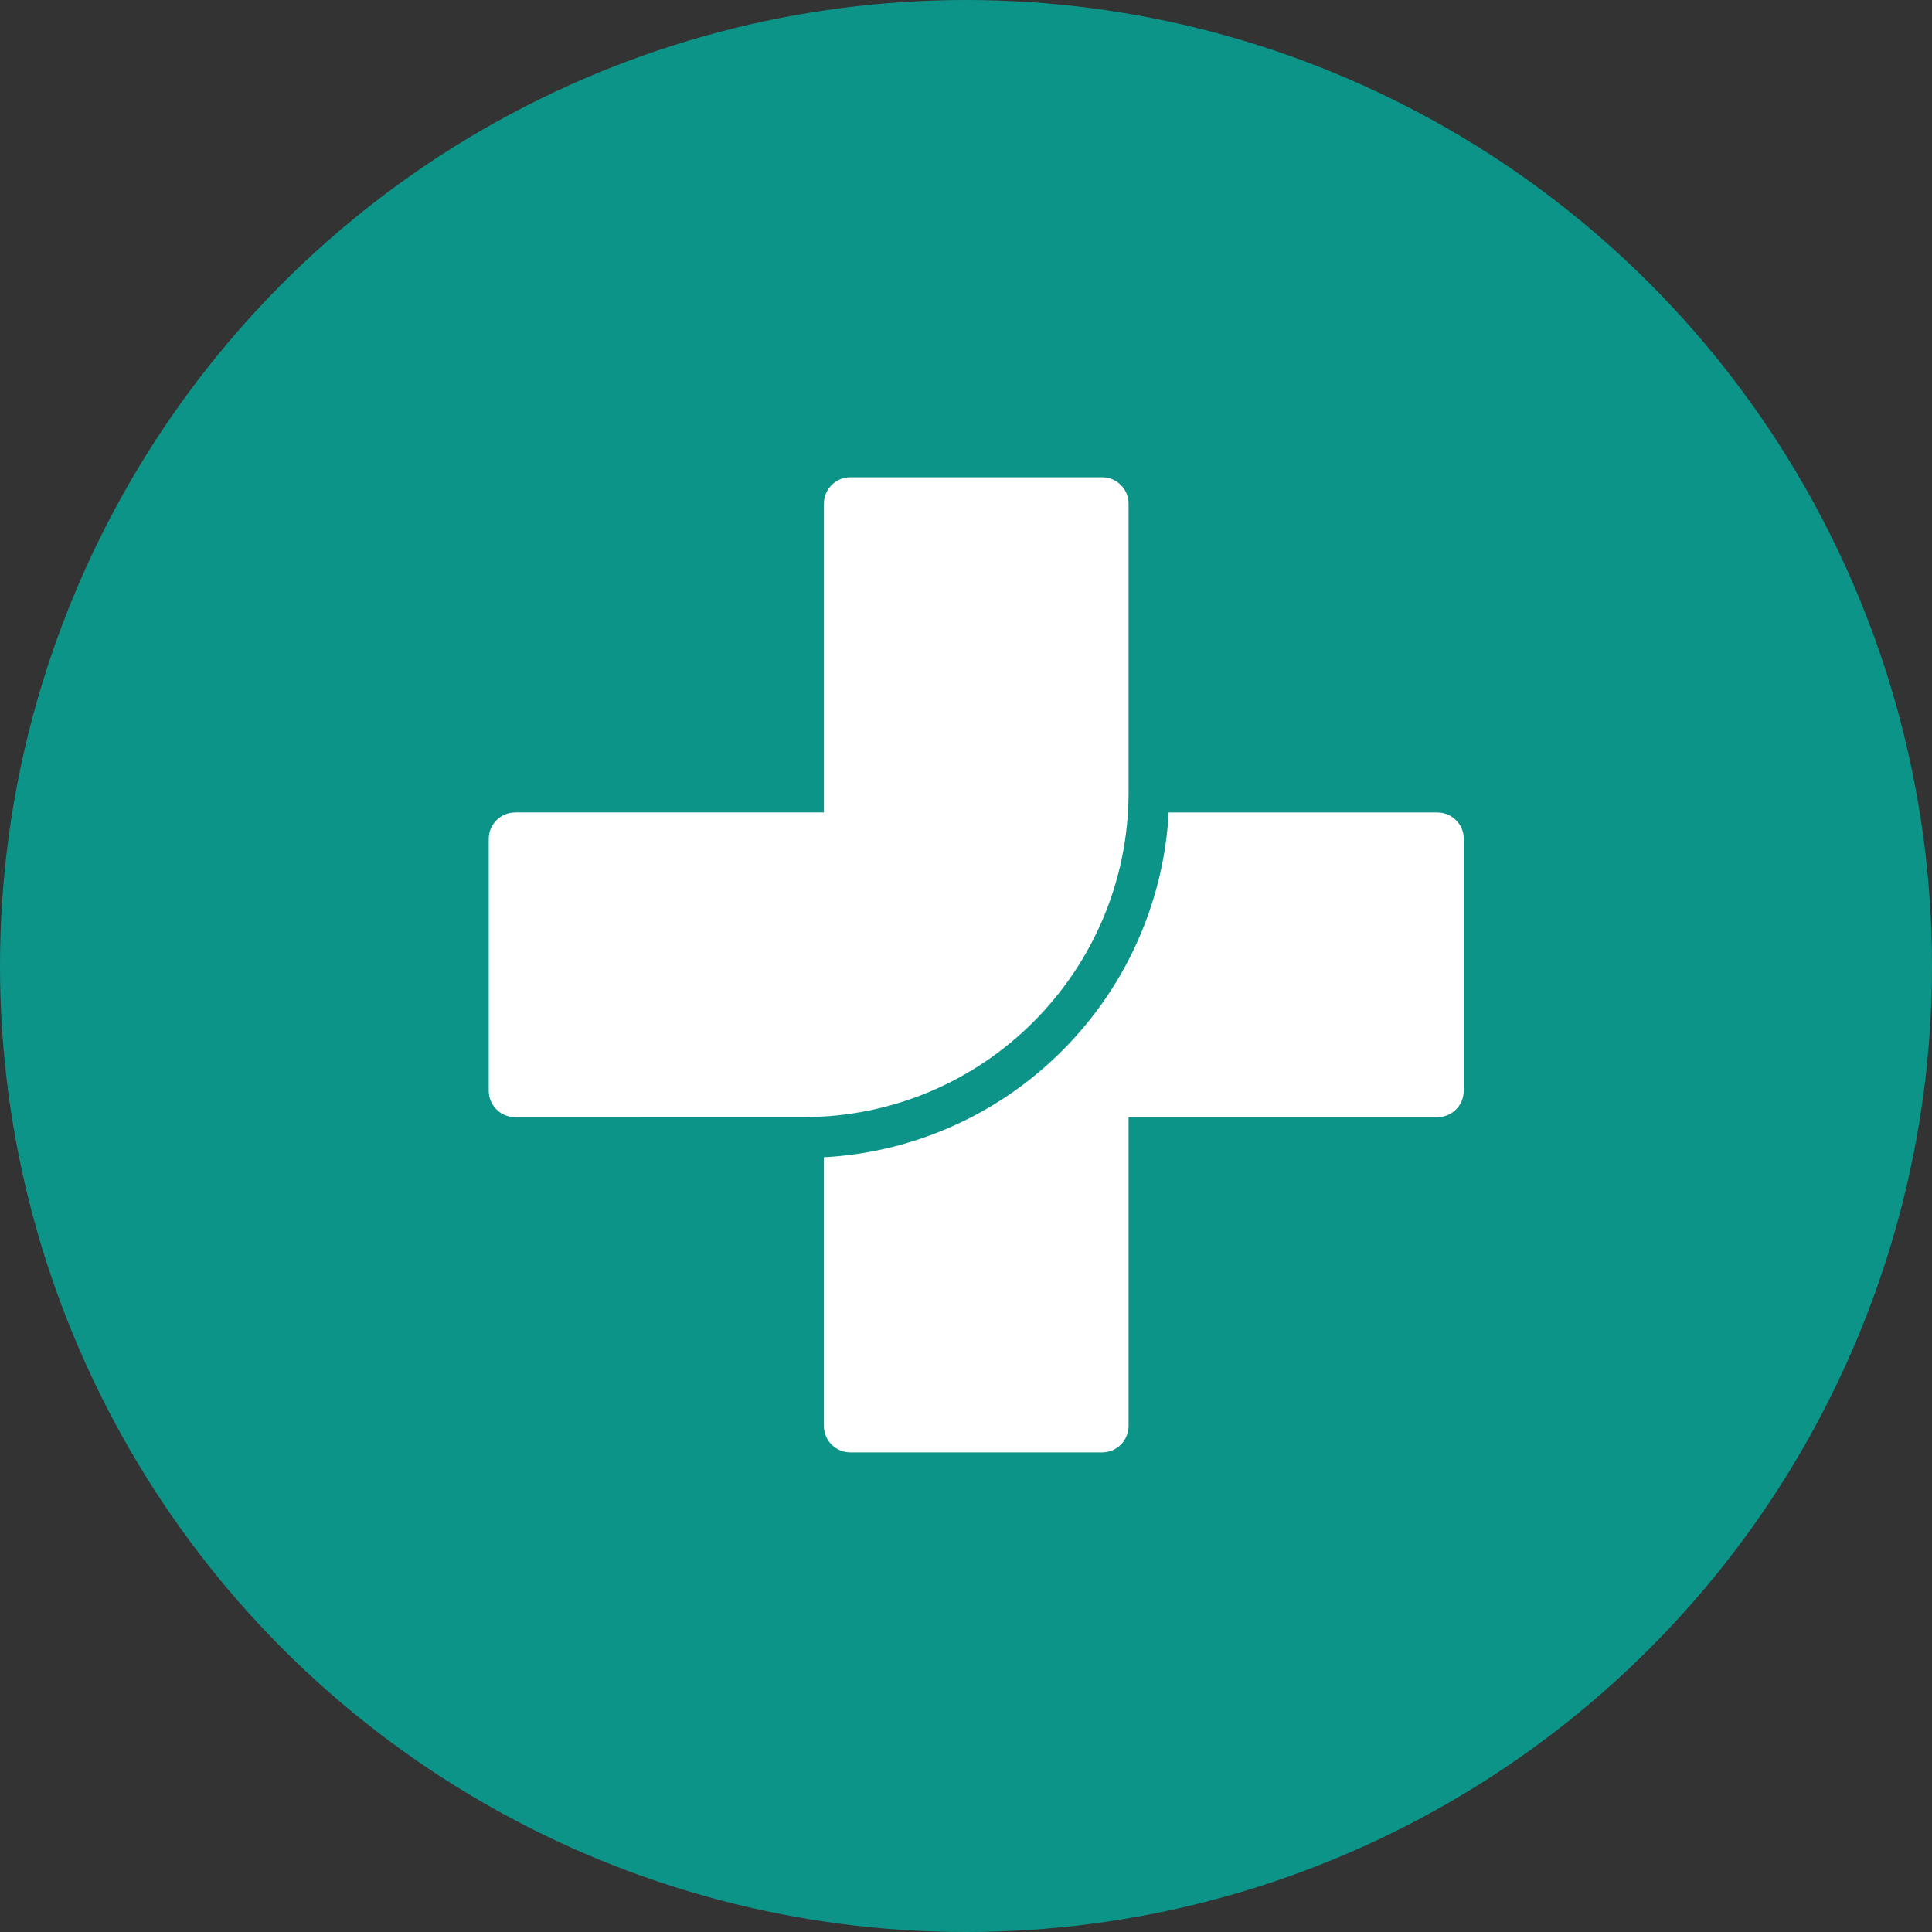
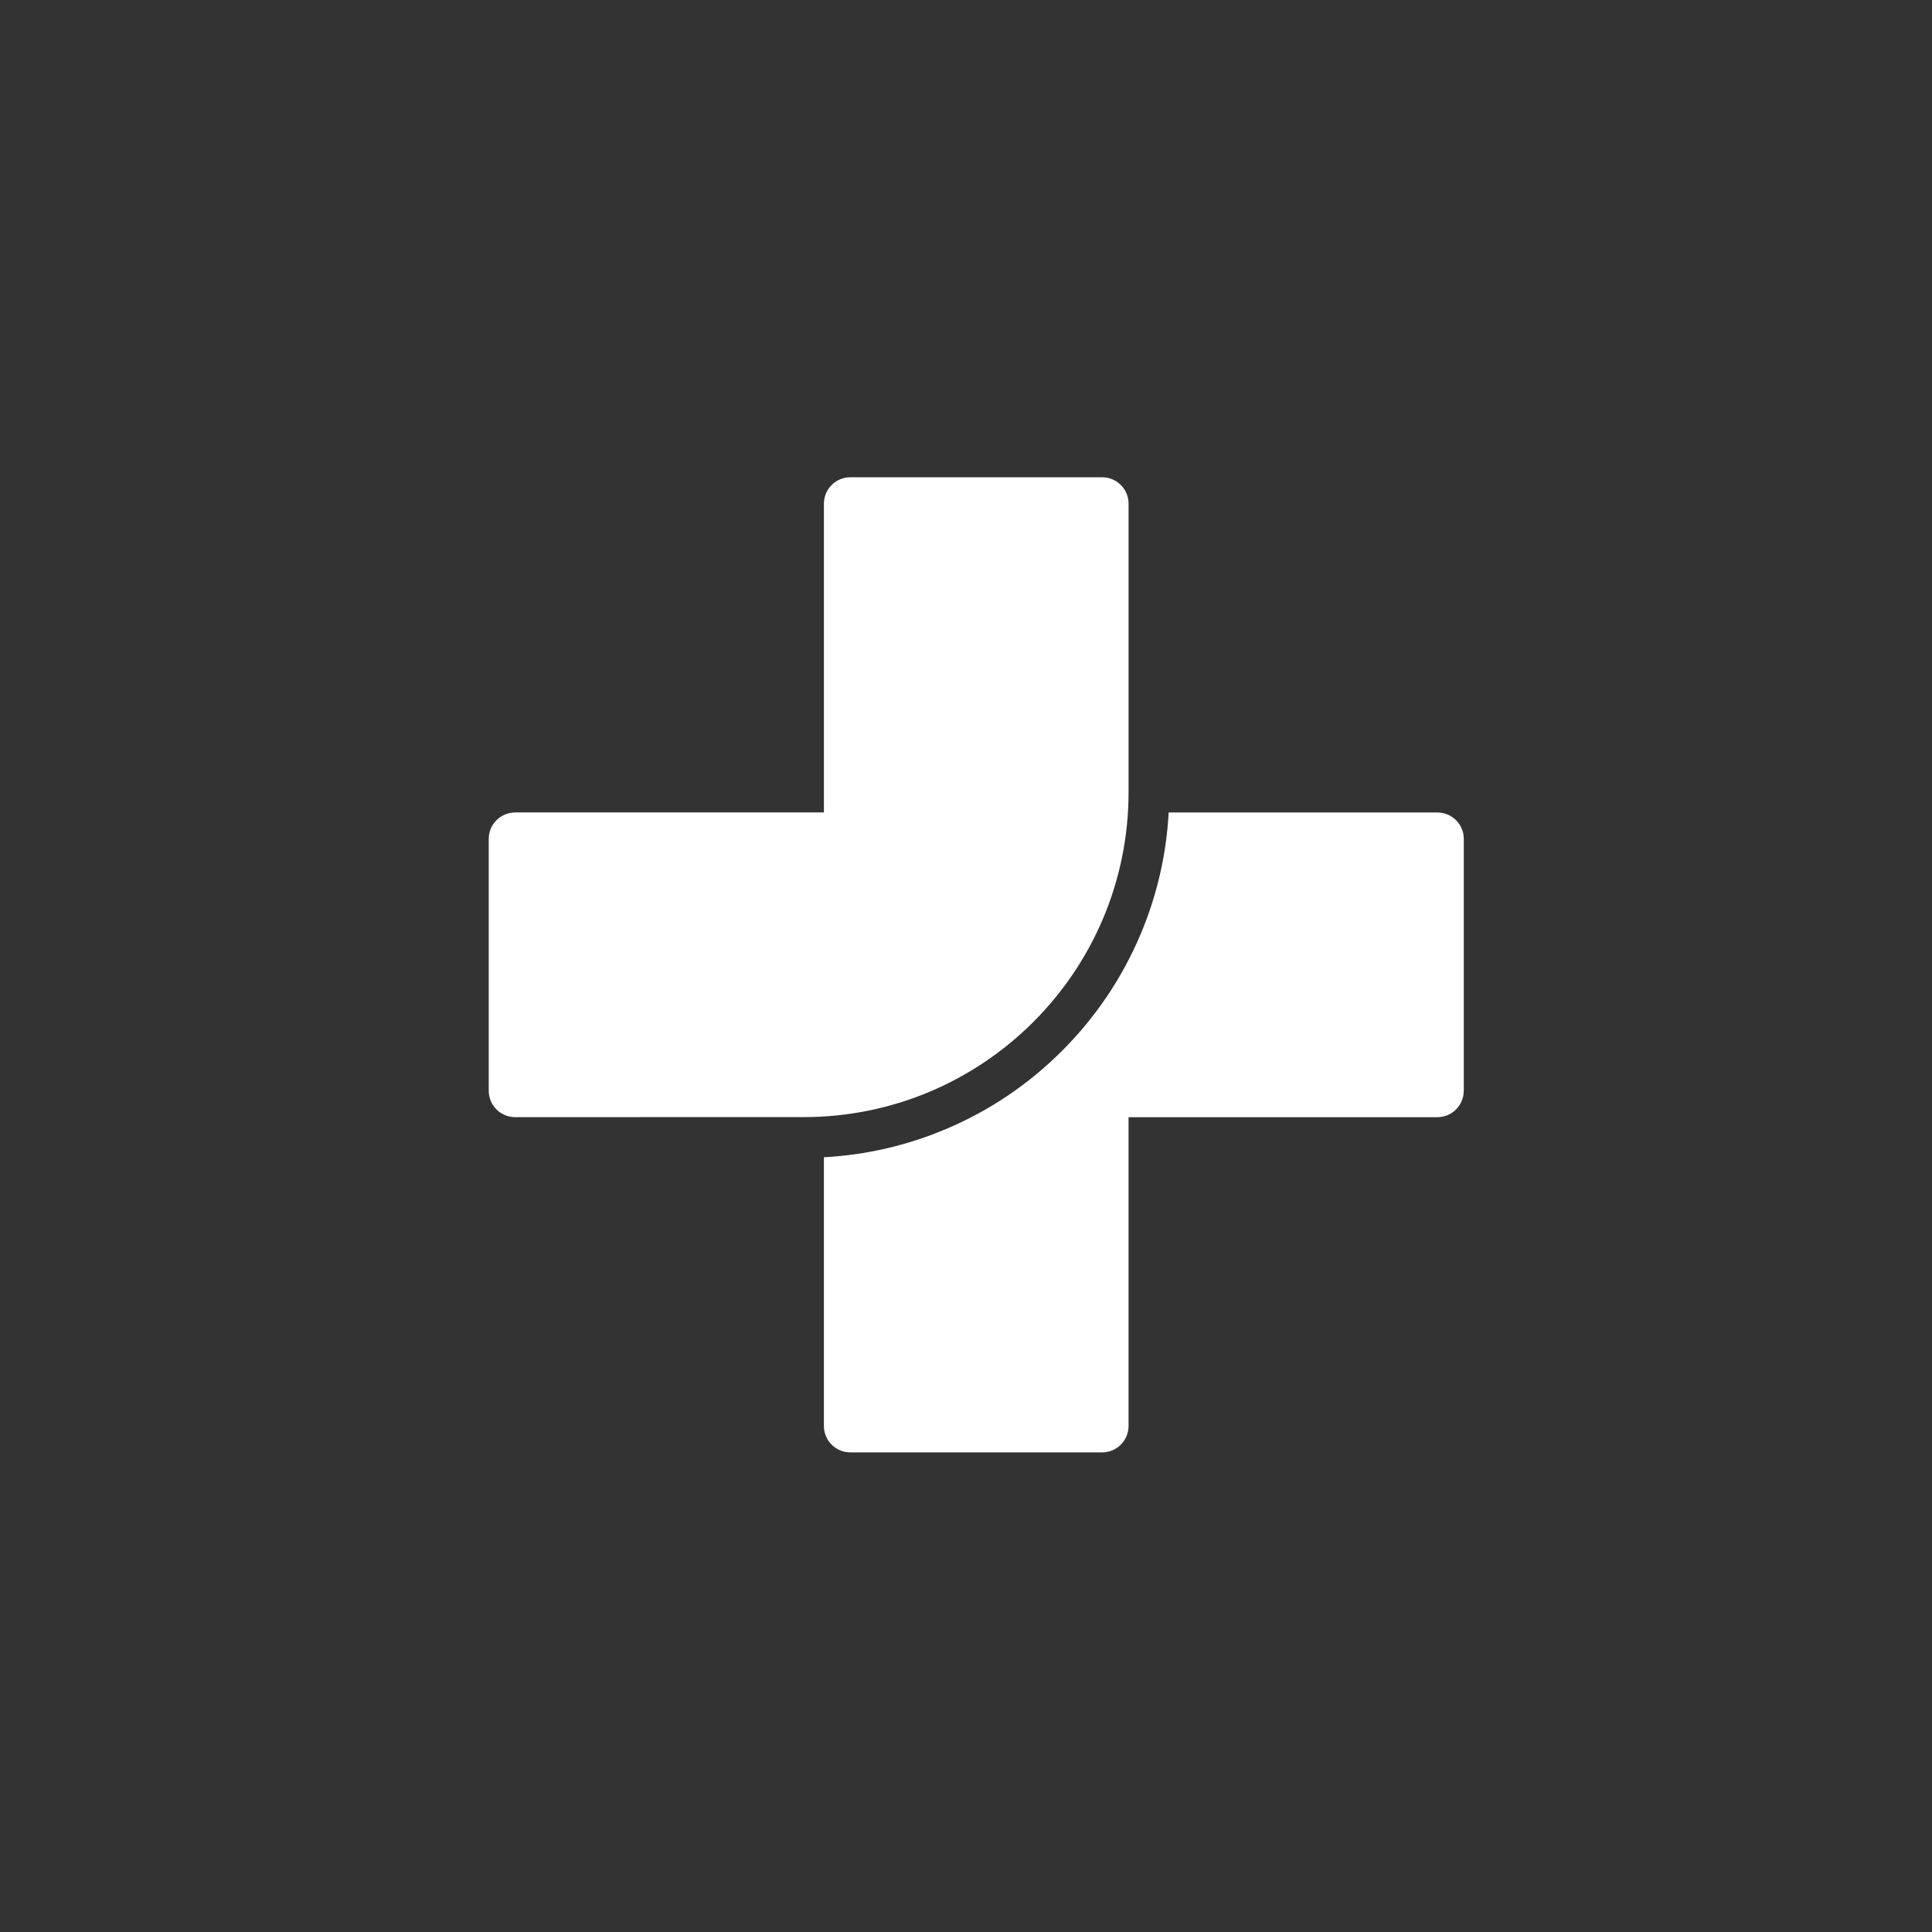
<svg xmlns="http://www.w3.org/2000/svg" width="32" height="32" viewBox="0 0 32 32" fill="none">
  <rect x="0" y="0" width="32" height="32" fill="#333333" stroke="none" />
-   <circle cx="16" cy="16" r="16" fill="#0d9488" />
  <g transform="translate(8, 8) scale(0.19)">
-     <path d="M2.801 28.719H29.719V1.801C29.719 0.532 30.75 -0.5 32.02 -0.5H53.977C55.246 -0.5 56.277 0.531 56.277 1.801V26.946C56.277 42.594 43.593 55.278 27.945 55.278L2.8 55.282C1.531 55.282 0.5 54.251 0.5 52.981V31.024C0.5 29.755 1.531 28.723 2.8 28.723L2.801 28.719ZM85.5 52.981V31.024C85.5 29.755 84.469 28.723 83.199 28.723H59.773C59.574 32.399 58.749 35.969 57.316 39.36C55.71 43.157 53.414 46.563 50.488 49.493C47.562 52.419 44.152 54.72 40.355 56.321C36.964 57.755 33.394 58.579 29.718 58.778V82.204C29.718 83.474 30.749 84.505 32.019 84.505H53.976C55.245 84.505 56.276 83.474 56.276 82.204V55.286H83.194C84.464 55.286 85.495 54.255 85.495 52.986L85.5 52.981Z" fill="white" />
+     <path d="M2.801 28.719H29.719V1.801C29.719 0.532 30.75 -0.5 32.02 -0.5H53.977C55.246 -0.5 56.277 0.531 56.277 1.801V26.946C56.277 42.594 43.593 55.278 27.945 55.278L2.8 55.282C1.531 55.282 0.5 54.251 0.5 52.981V31.024C0.5 29.755 1.531 28.723 2.8 28.723L2.801 28.719ZM85.5 52.981V31.024C85.5 29.755 84.469 28.723 83.199 28.723H59.773C59.574 32.399 58.749 35.969 57.316 39.36C55.71 43.157 53.414 46.563 50.488 49.493C47.562 52.419 44.152 54.72 40.355 56.321C36.964 57.755 33.394 58.579 29.718 58.778V82.204C29.718 83.474 30.749 84.505 32.019 84.505H53.976C55.245 84.505 56.276 83.474 56.276 82.204V55.286H83.194C84.464 55.286 85.495 54.255 85.495 52.986Z" fill="white" />
  </g>
</svg>